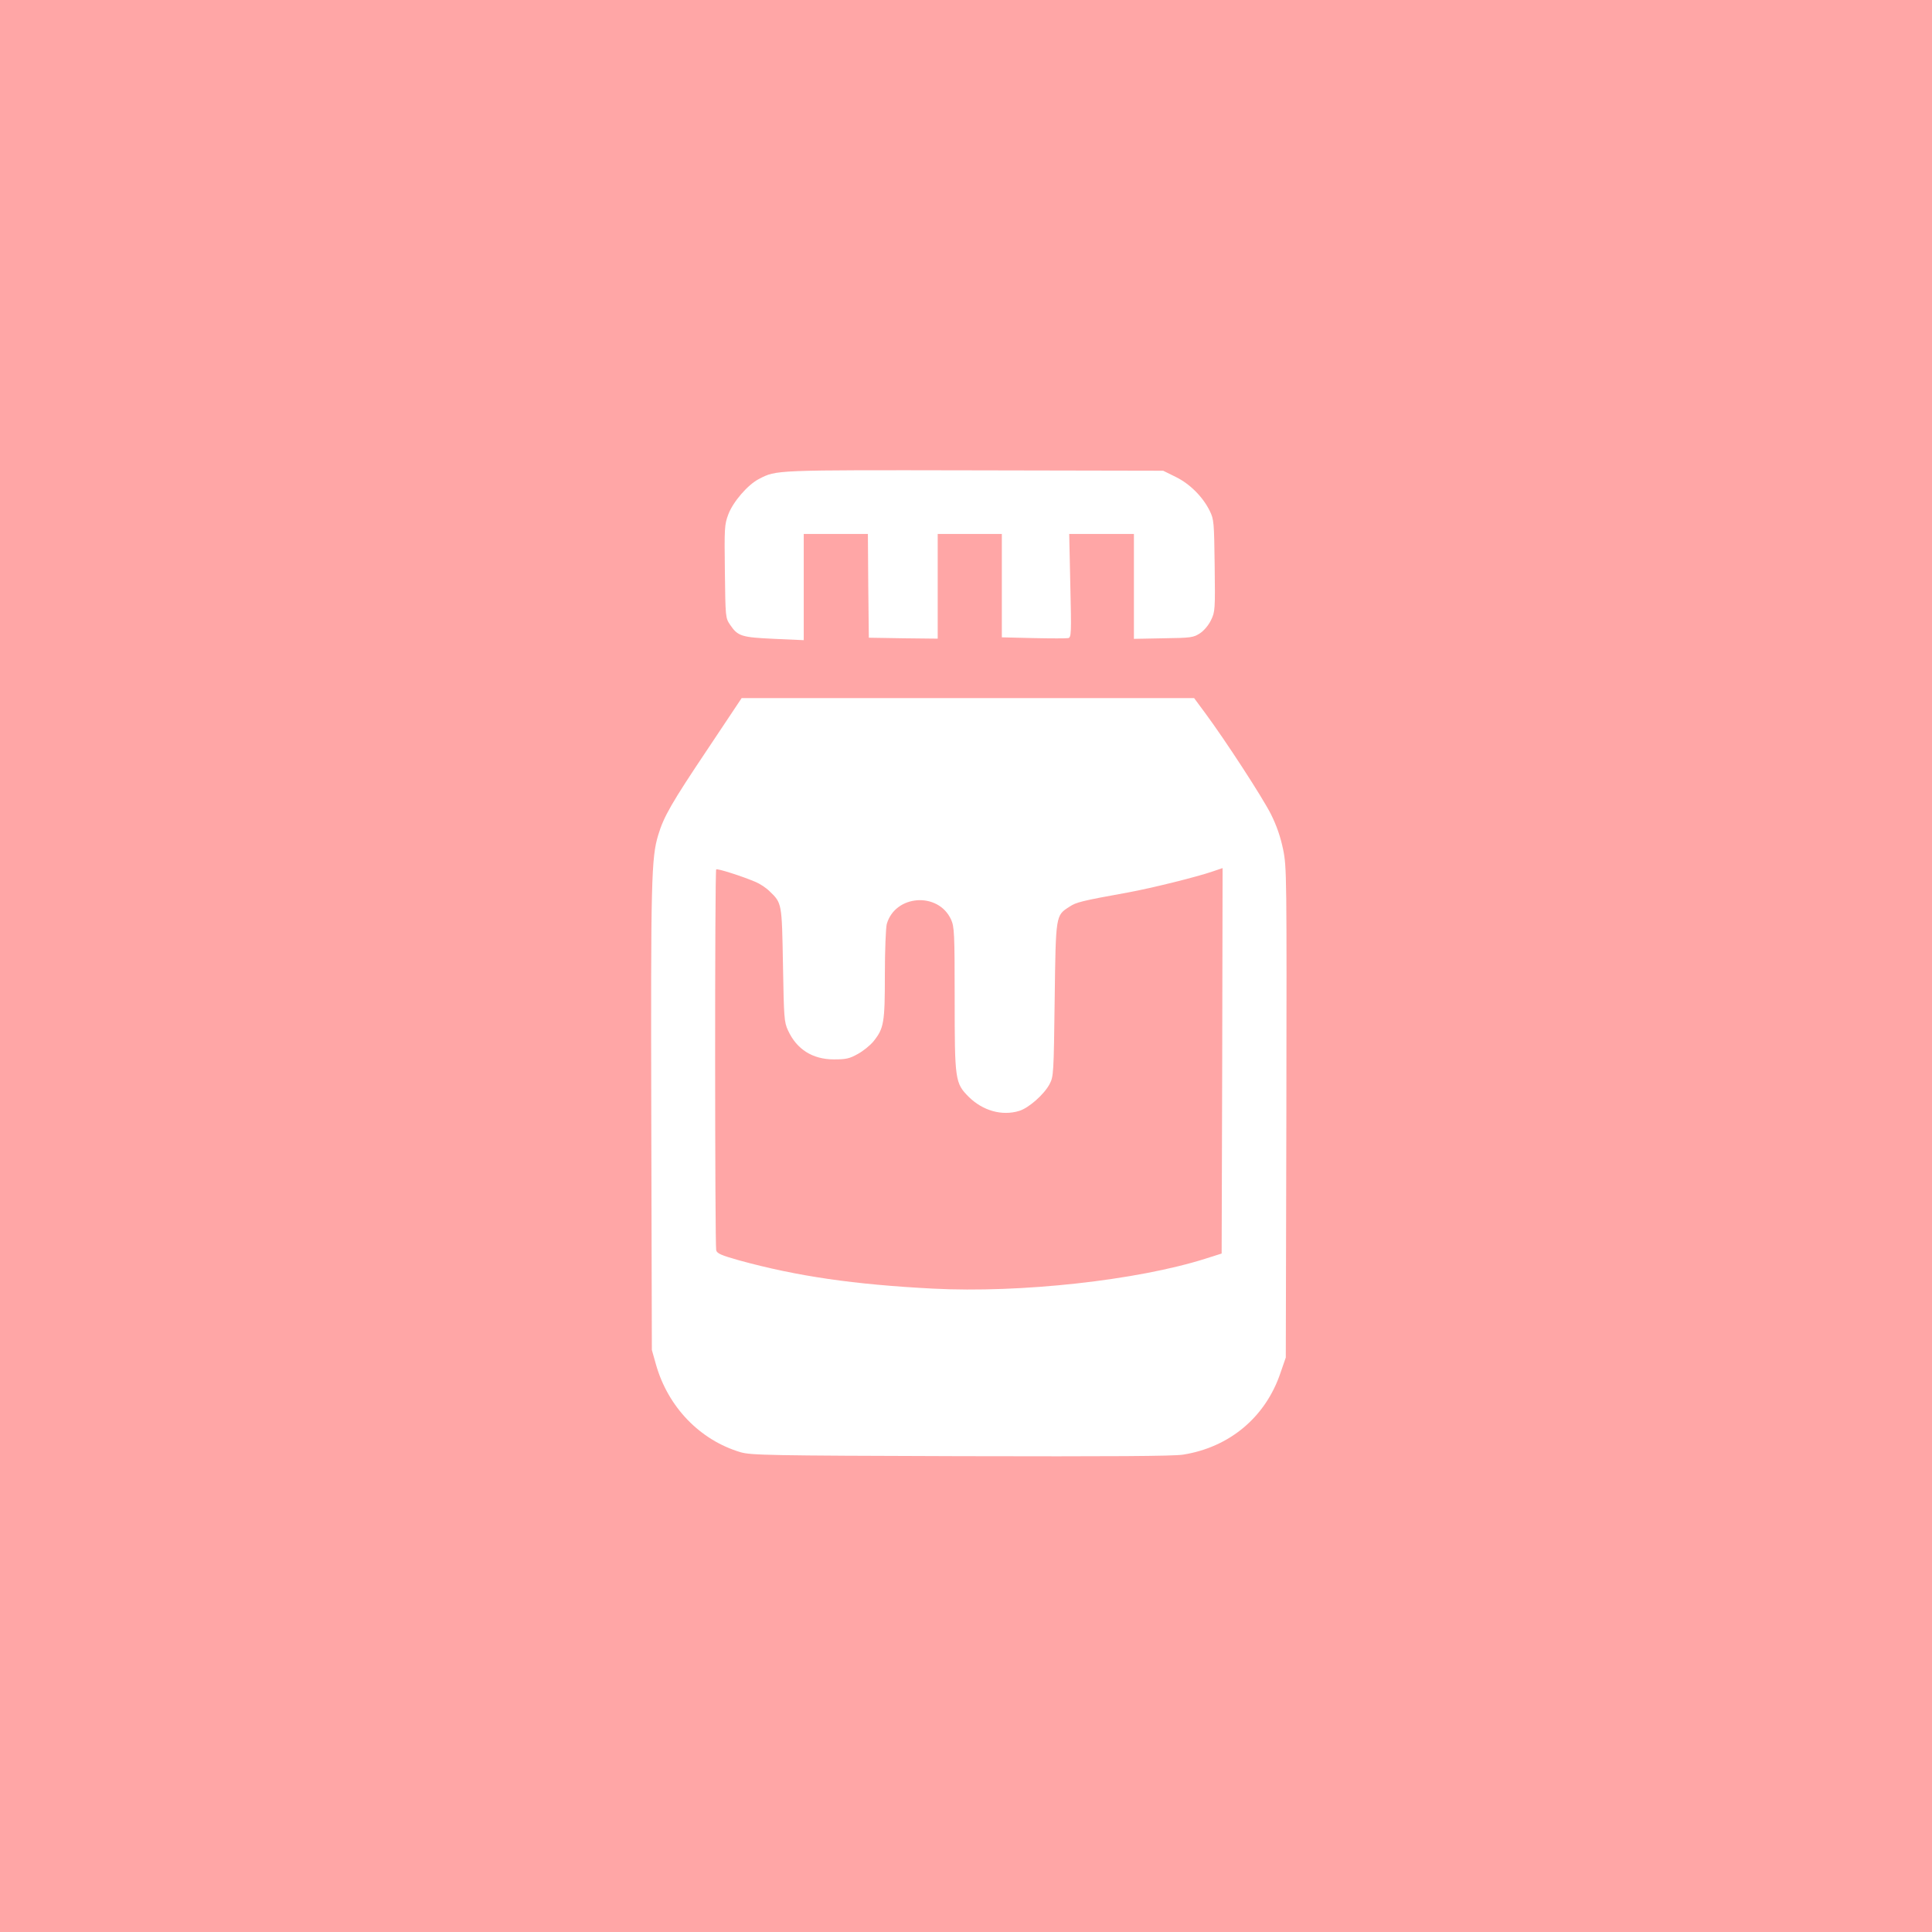
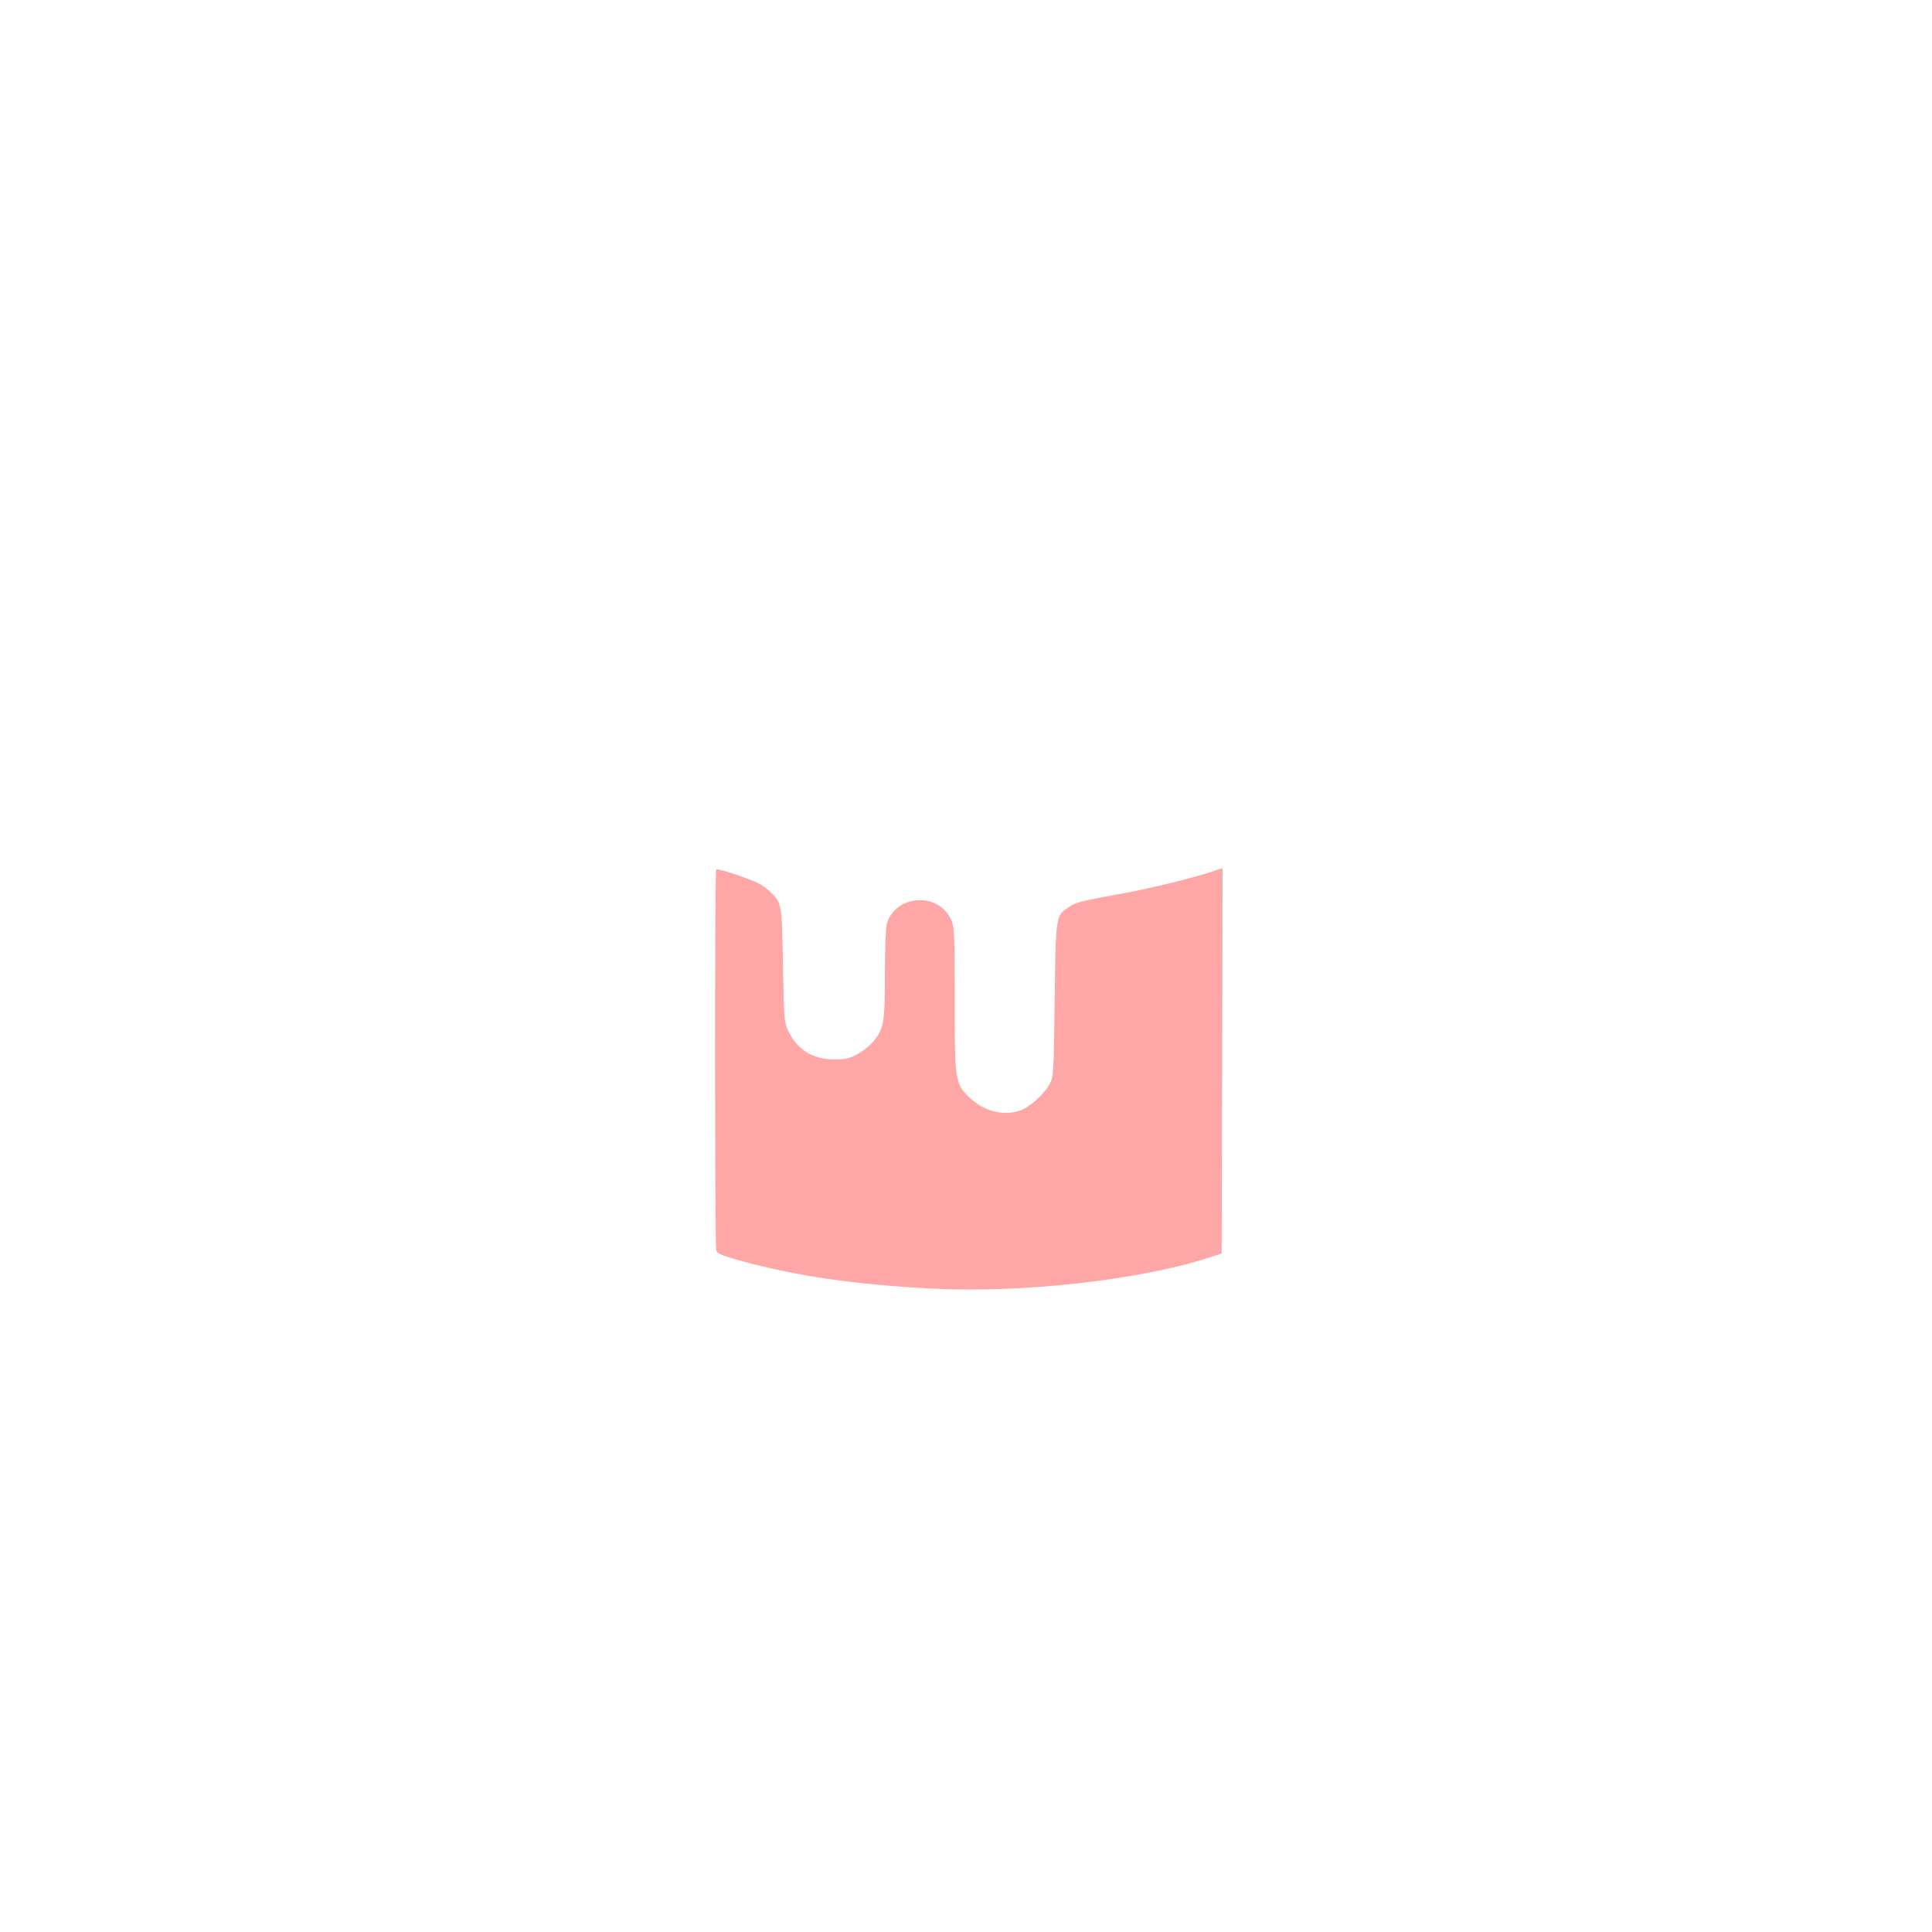
<svg xmlns="http://www.w3.org/2000/svg" version="1.0" width="1024pt" height="1024pt" viewBox="0 0 1024 1024" preserveAspectRatio="xMidYMid meet">
  <g transform="translate(0,1024) scale(0.1,-0.1)" fill="#ffa6a6" stroke="none">
-     <path d="M0 5120 l0 -5120 5120 0 5120 0 0 5120 0 5120 -5120 0 -5120 0 0 -5120z m6232 2592 c75 -37 143 -105 180 -180 22 -45 23 -59 26 -290 3 -233 2 -245 -19 -288 -12 -26 -37 -56 -58 -70 -35 -23 -47 -25 -194 -27 l-157 -3 0 278 0 278 -172 0 -171 0 6 -274 c6 -254 5 -274 -11 -278 -9 -2 -92 -2 -184 0 l-168 4 0 274 0 274 -170 0 -170 0 0 -278 0 -277 -182 2 -183 3 -3 275 -2 275 -170 0 -170 0 0 -282 0 -281 -157 7 c-174 8 -192 14 -233 74 -25 37 -25 40 -28 283 -3 230 -2 249 18 302 25 67 104 159 164 189 92 47 73 47 1136 45 l1005 -2 67 -33z m154 -1249 c111 -150 305 -449 350 -538 31 -62 51 -121 65 -188 19 -94 19 -134 17 -1395 l-3 -1297 -28 -81 c-79 -235 -270 -395 -517 -434 -55 -8 -368 -10 -1180 -8 -1022 3 -1109 5 -1165 21 -215 64 -384 239 -448 464 l-22 78 -3 1225 c-3 1264 0 1385 37 1505 29 97 71 170 262 455 l180 270 1199 0 1199 0 57 -77z" />
    <path d="M3796 5632 c-8 -7 -7 -1991 0 -2019 5 -17 26 -26 121 -53 310 -85 607 -128 1028 -150 465 -24 1083 44 1445 159 l85 27 3 1021 2 1022 -53 -18 c-84 -29 -322 -88 -447 -111 -249 -45 -276 -52 -312 -76 -73 -47 -72 -41 -78 -494 -5 -393 -6 -406 -27 -446 -29 -55 -111 -127 -161 -142 -91 -28 -193 1 -267 74 -73 73 -75 88 -75 523 0 346 -2 379 -19 417 -68 149 -297 132 -341 -24 -5 -20 -10 -140 -10 -268 0 -255 -5 -284 -60 -353 -17 -21 -55 -52 -83 -67 -44 -25 -63 -29 -127 -29 -113 0 -197 53 -243 153 -21 44 -22 67 -27 347 -6 330 -5 328 -72 392 -18 18 -51 39 -72 48 -75 32 -205 73 -210 67z" />
  </g>
</svg>